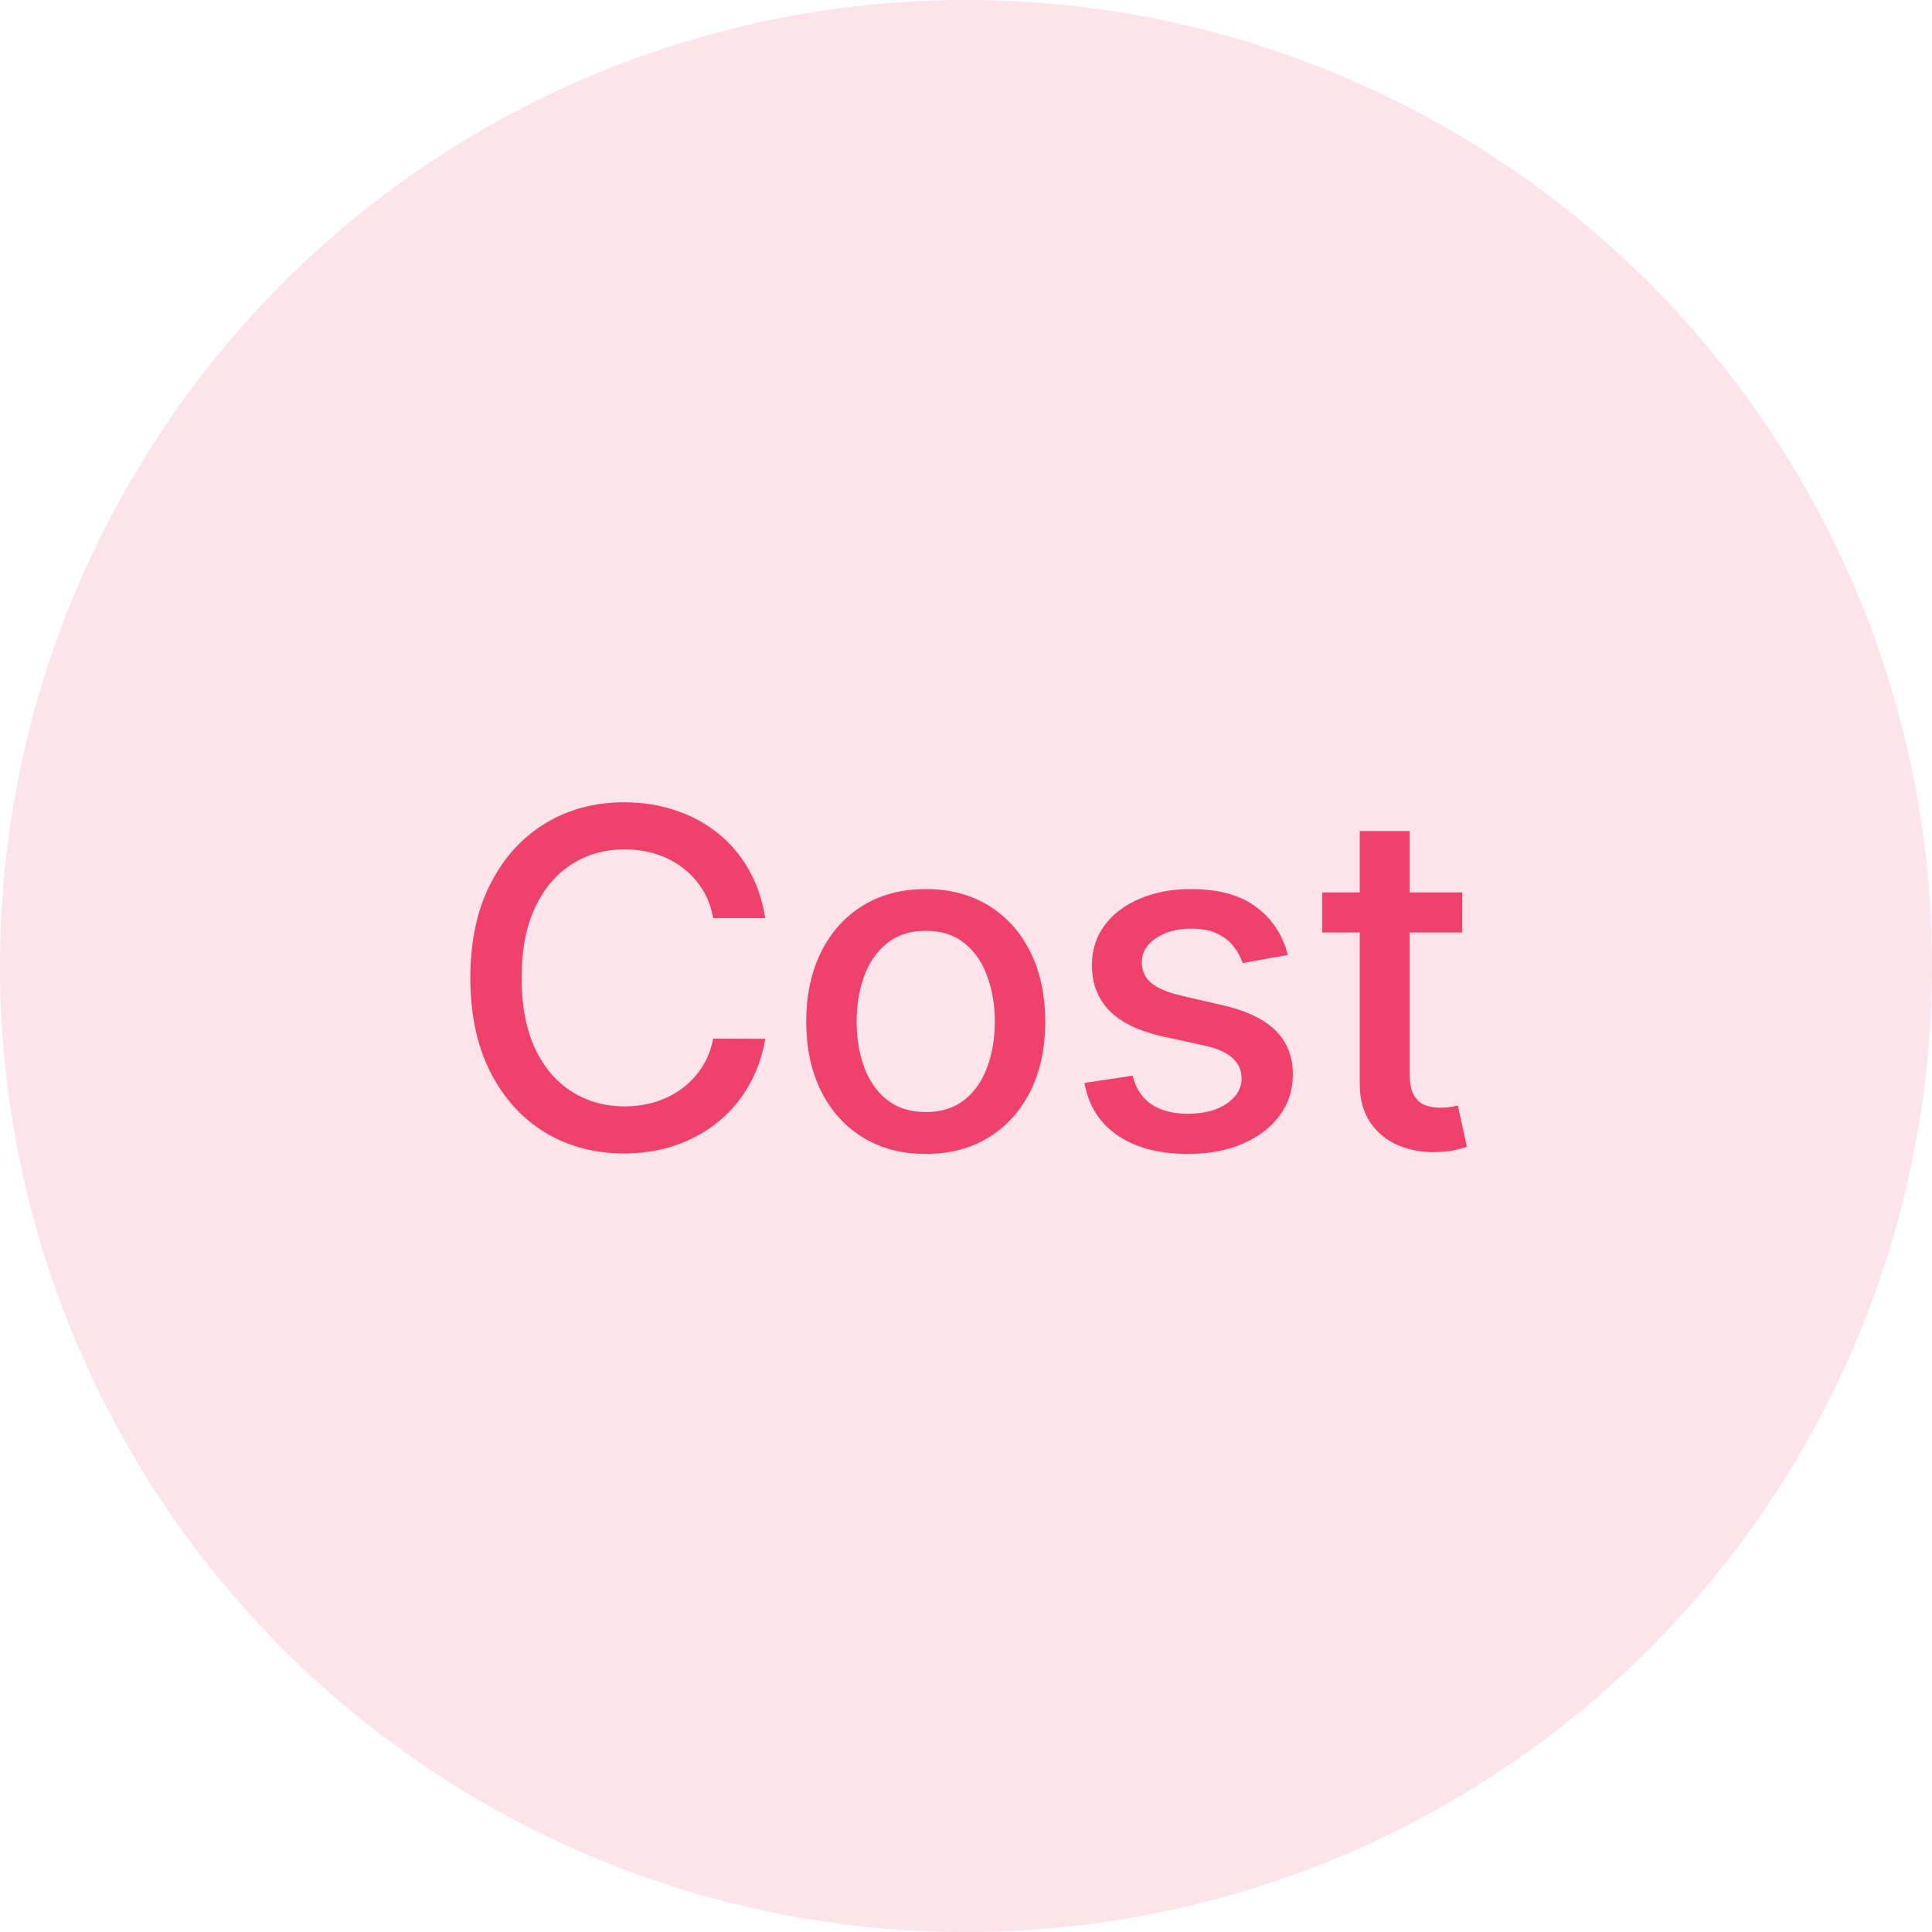
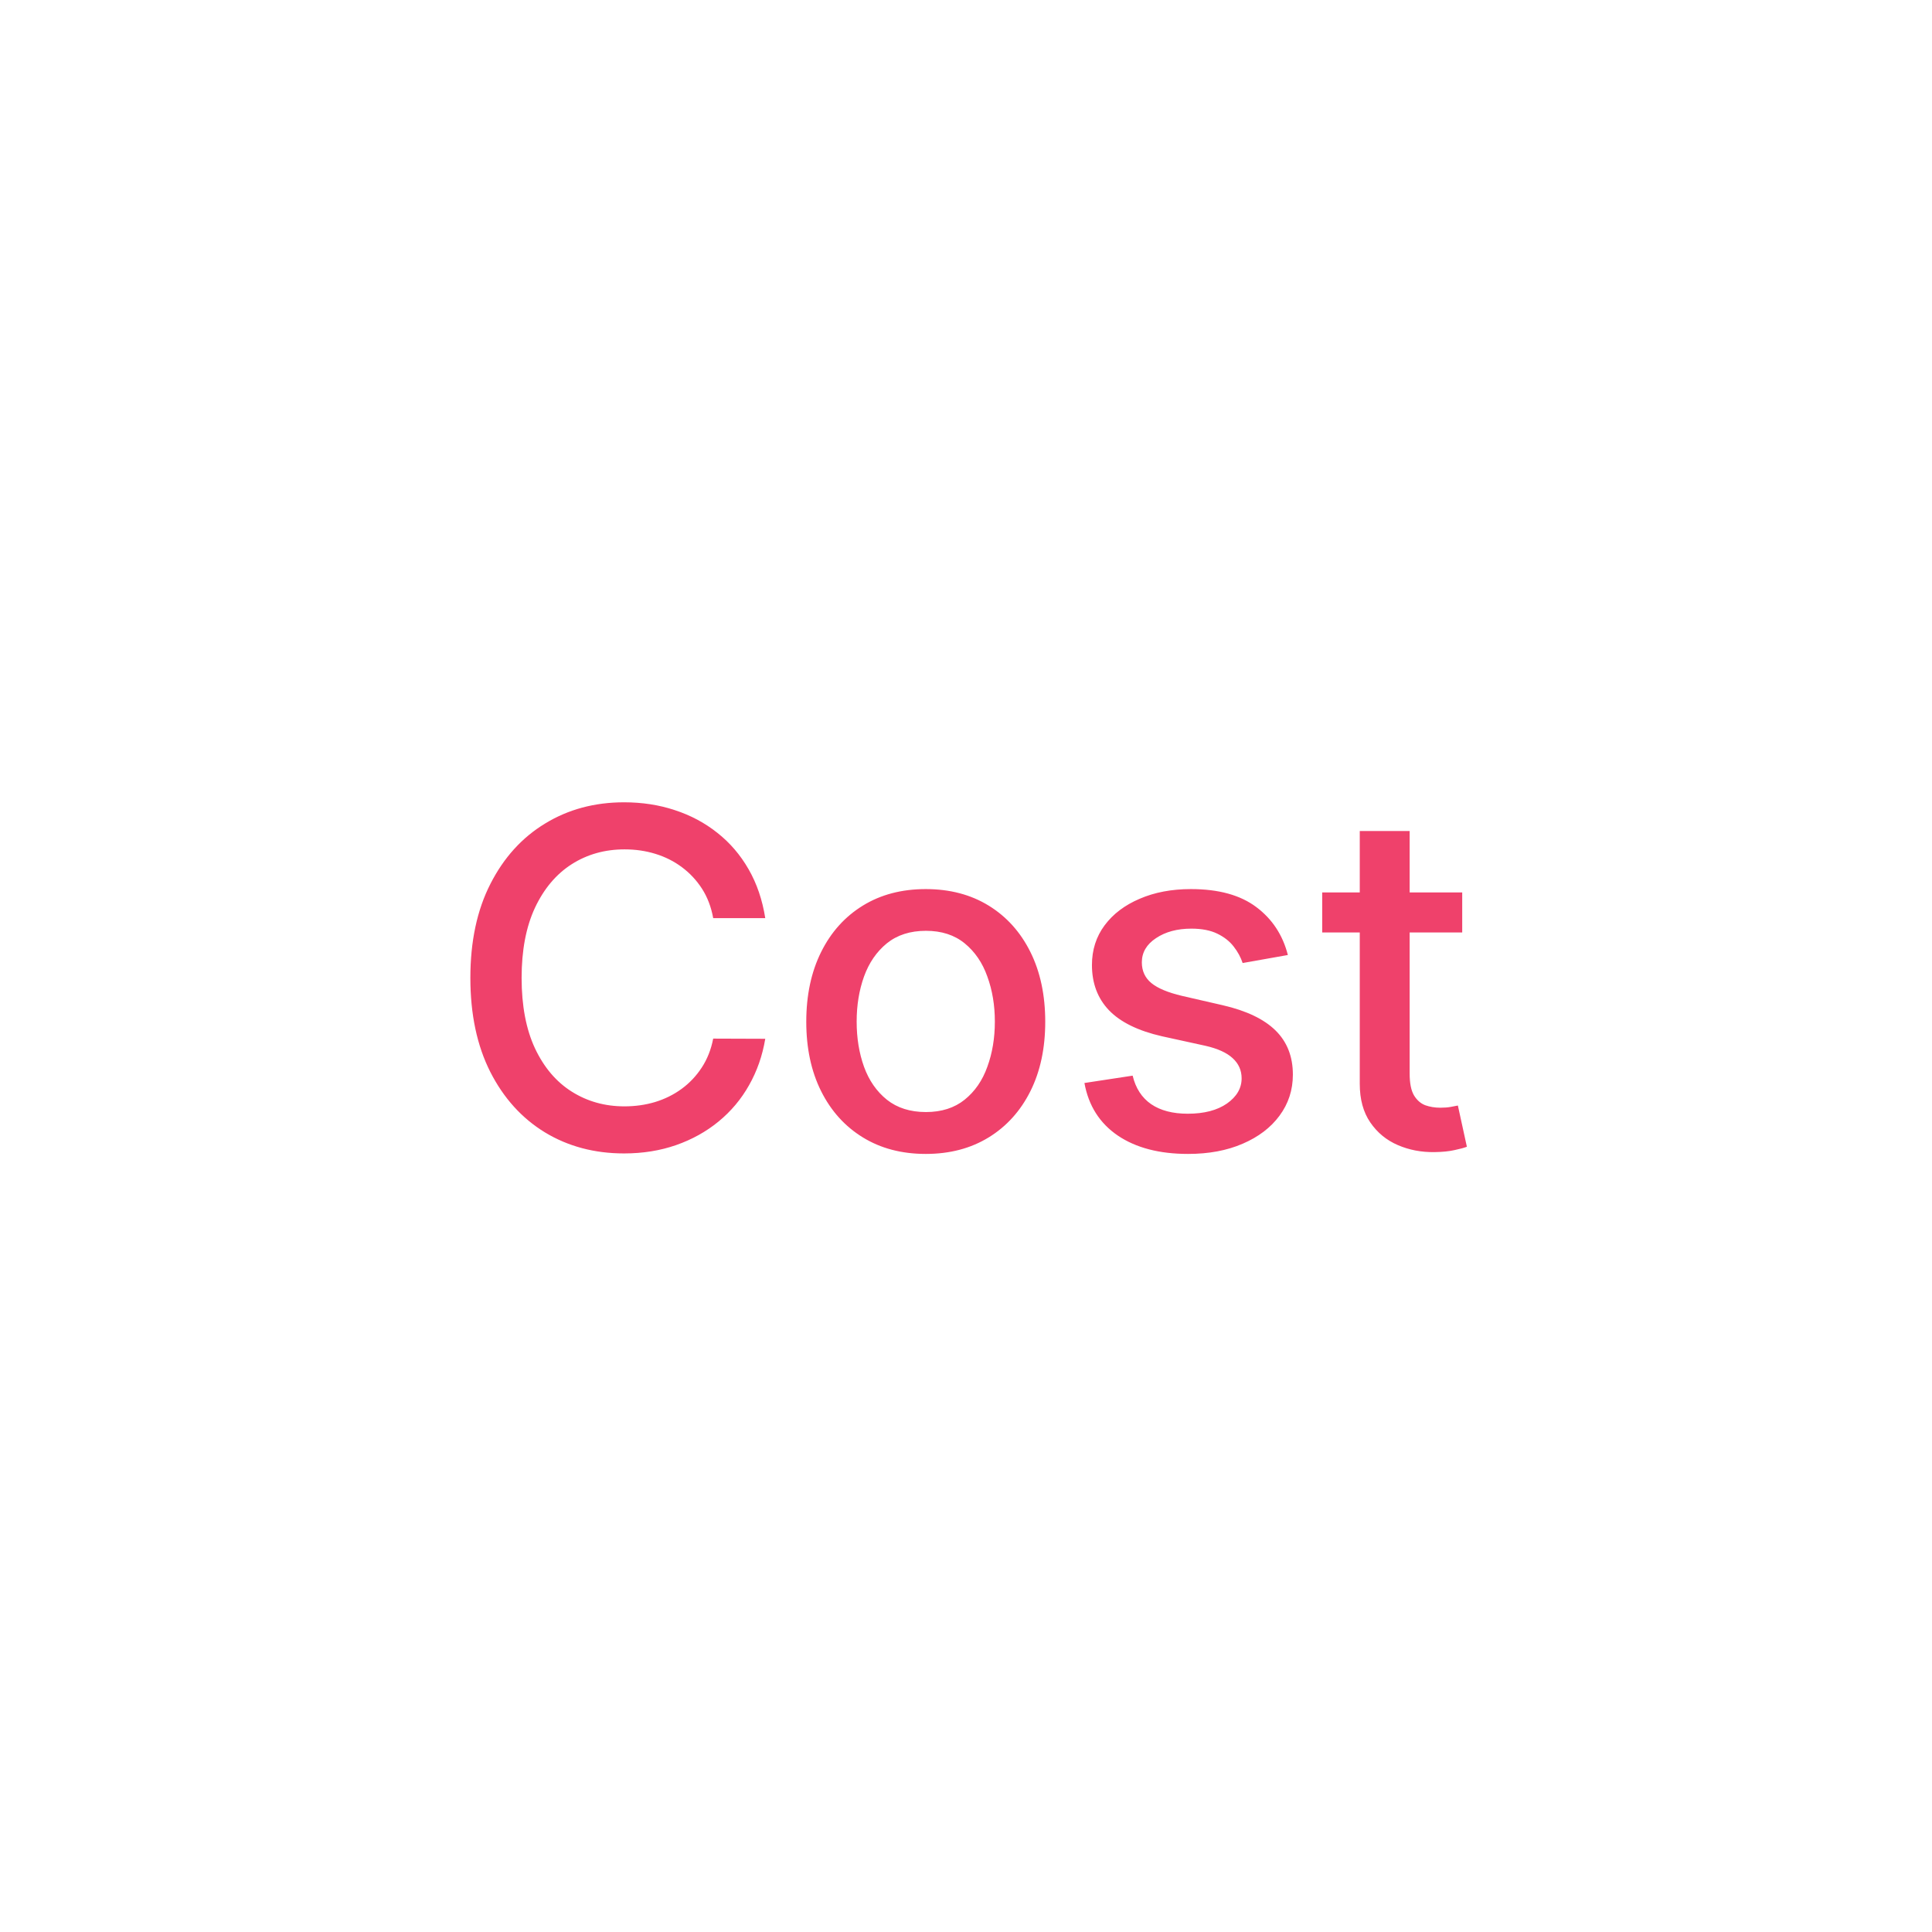
<svg xmlns="http://www.w3.org/2000/svg" width="74" height="74" viewBox="0 0 74 74" fill="none">
-   <circle cx="37" cy="37" r="37" fill="#FDE3EA" />
  <path d="M29.311 35.166H27.317C27.24 34.74 27.097 34.365 26.889 34.041C26.68 33.717 26.424 33.443 26.121 33.217C25.819 32.991 25.48 32.82 25.105 32.705C24.734 32.59 24.34 32.533 23.923 32.533C23.168 32.533 22.493 32.722 21.896 33.102C21.304 33.481 20.835 34.037 20.49 34.77C20.149 35.503 19.979 36.398 19.979 37.455C19.979 38.52 20.149 39.419 20.49 40.152C20.835 40.885 21.306 41.439 21.903 41.814C22.499 42.189 23.171 42.376 23.916 42.376C24.329 42.376 24.722 42.321 25.092 42.21C25.467 42.095 25.806 41.927 26.109 41.705C26.411 41.484 26.667 41.213 26.876 40.894C27.089 40.57 27.236 40.199 27.317 39.781L29.311 39.788C29.204 40.431 28.998 41.023 28.691 41.565C28.389 42.102 27.999 42.566 27.521 42.958C27.048 43.346 26.507 43.646 25.898 43.859C25.288 44.072 24.624 44.179 23.903 44.179C22.77 44.179 21.76 43.91 20.874 43.374C19.987 42.832 19.288 42.059 18.777 41.053C18.27 40.048 18.016 38.848 18.016 37.455C18.016 36.057 18.272 34.857 18.783 33.856C19.295 32.85 19.994 32.079 20.88 31.542C21.766 31.001 22.774 30.73 23.903 30.73C24.598 30.73 25.246 30.83 25.847 31.03C26.452 31.227 26.995 31.516 27.477 31.9C27.958 32.279 28.357 32.744 28.672 33.293C28.987 33.839 29.2 34.463 29.311 35.166ZM35.459 44.198C34.538 44.198 33.735 43.987 33.049 43.565C32.363 43.144 31.83 42.553 31.451 41.795C31.072 41.036 30.882 40.15 30.882 39.136C30.882 38.117 31.072 37.227 31.451 36.464C31.83 35.701 32.363 35.109 33.049 34.687C33.735 34.265 34.538 34.054 35.459 34.054C36.379 34.054 37.182 34.265 37.869 34.687C38.555 35.109 39.087 35.701 39.467 36.464C39.846 37.227 40.035 38.117 40.035 39.136C40.035 40.15 39.846 41.036 39.467 41.795C39.087 42.553 38.555 43.144 37.869 43.565C37.182 43.987 36.379 44.198 35.459 44.198ZM35.465 42.594C36.062 42.594 36.556 42.436 36.948 42.121C37.34 41.805 37.63 41.386 37.817 40.861C38.009 40.337 38.105 39.76 38.105 39.129C38.105 38.503 38.009 37.928 37.817 37.403C37.63 36.875 37.34 36.451 36.948 36.131C36.556 35.812 36.062 35.652 35.465 35.652C34.864 35.652 34.366 35.812 33.969 36.131C33.577 36.451 33.285 36.875 33.094 37.403C32.906 37.928 32.812 38.503 32.812 39.129C32.812 39.76 32.906 40.337 33.094 40.861C33.285 41.386 33.577 41.805 33.969 42.121C34.366 42.436 34.864 42.594 35.465 42.594ZM49.328 36.579L47.596 36.886C47.523 36.664 47.408 36.453 47.251 36.253C47.097 36.053 46.888 35.889 46.624 35.761C46.36 35.633 46.03 35.569 45.633 35.569C45.092 35.569 44.641 35.69 44.278 35.933C43.916 36.172 43.735 36.481 43.735 36.86C43.735 37.188 43.856 37.452 44.099 37.653C44.342 37.853 44.734 38.017 45.276 38.145L46.835 38.503C47.739 38.712 48.412 39.033 48.855 39.468C49.298 39.903 49.52 40.467 49.52 41.162C49.52 41.75 49.349 42.274 49.008 42.734C48.672 43.19 48.201 43.548 47.596 43.808C46.995 44.068 46.298 44.198 45.506 44.198C44.406 44.198 43.509 43.964 42.815 43.495C42.12 43.022 41.694 42.351 41.536 41.481L43.383 41.2C43.498 41.682 43.735 42.046 44.093 42.293C44.451 42.536 44.918 42.658 45.493 42.658C46.119 42.658 46.62 42.528 46.995 42.268C47.37 42.004 47.557 41.682 47.557 41.303C47.557 40.996 47.442 40.738 47.212 40.529C46.986 40.32 46.639 40.163 46.17 40.056L44.508 39.692C43.592 39.483 42.915 39.151 42.476 38.695C42.041 38.239 41.824 37.661 41.824 36.962C41.824 36.383 41.986 35.876 42.31 35.441C42.633 35.006 43.081 34.668 43.652 34.425C44.223 34.178 44.877 34.054 45.614 34.054C46.675 34.054 47.511 34.284 48.12 34.744C48.729 35.2 49.132 35.812 49.328 36.579ZM56.006 34.182V35.716H50.643V34.182H56.006ZM52.082 31.829H53.993V41.117C53.993 41.488 54.048 41.767 54.159 41.955C54.27 42.138 54.413 42.264 54.587 42.332C54.766 42.396 54.96 42.428 55.169 42.428C55.322 42.428 55.457 42.417 55.572 42.396C55.687 42.374 55.776 42.357 55.84 42.344L56.185 43.923C56.075 43.966 55.917 44.008 55.712 44.051C55.508 44.098 55.252 44.124 54.945 44.128C54.442 44.136 53.974 44.047 53.539 43.859C53.104 43.672 52.753 43.382 52.484 42.99C52.216 42.598 52.082 42.106 52.082 41.514V31.829Z" fill="#EF416B" />
</svg>